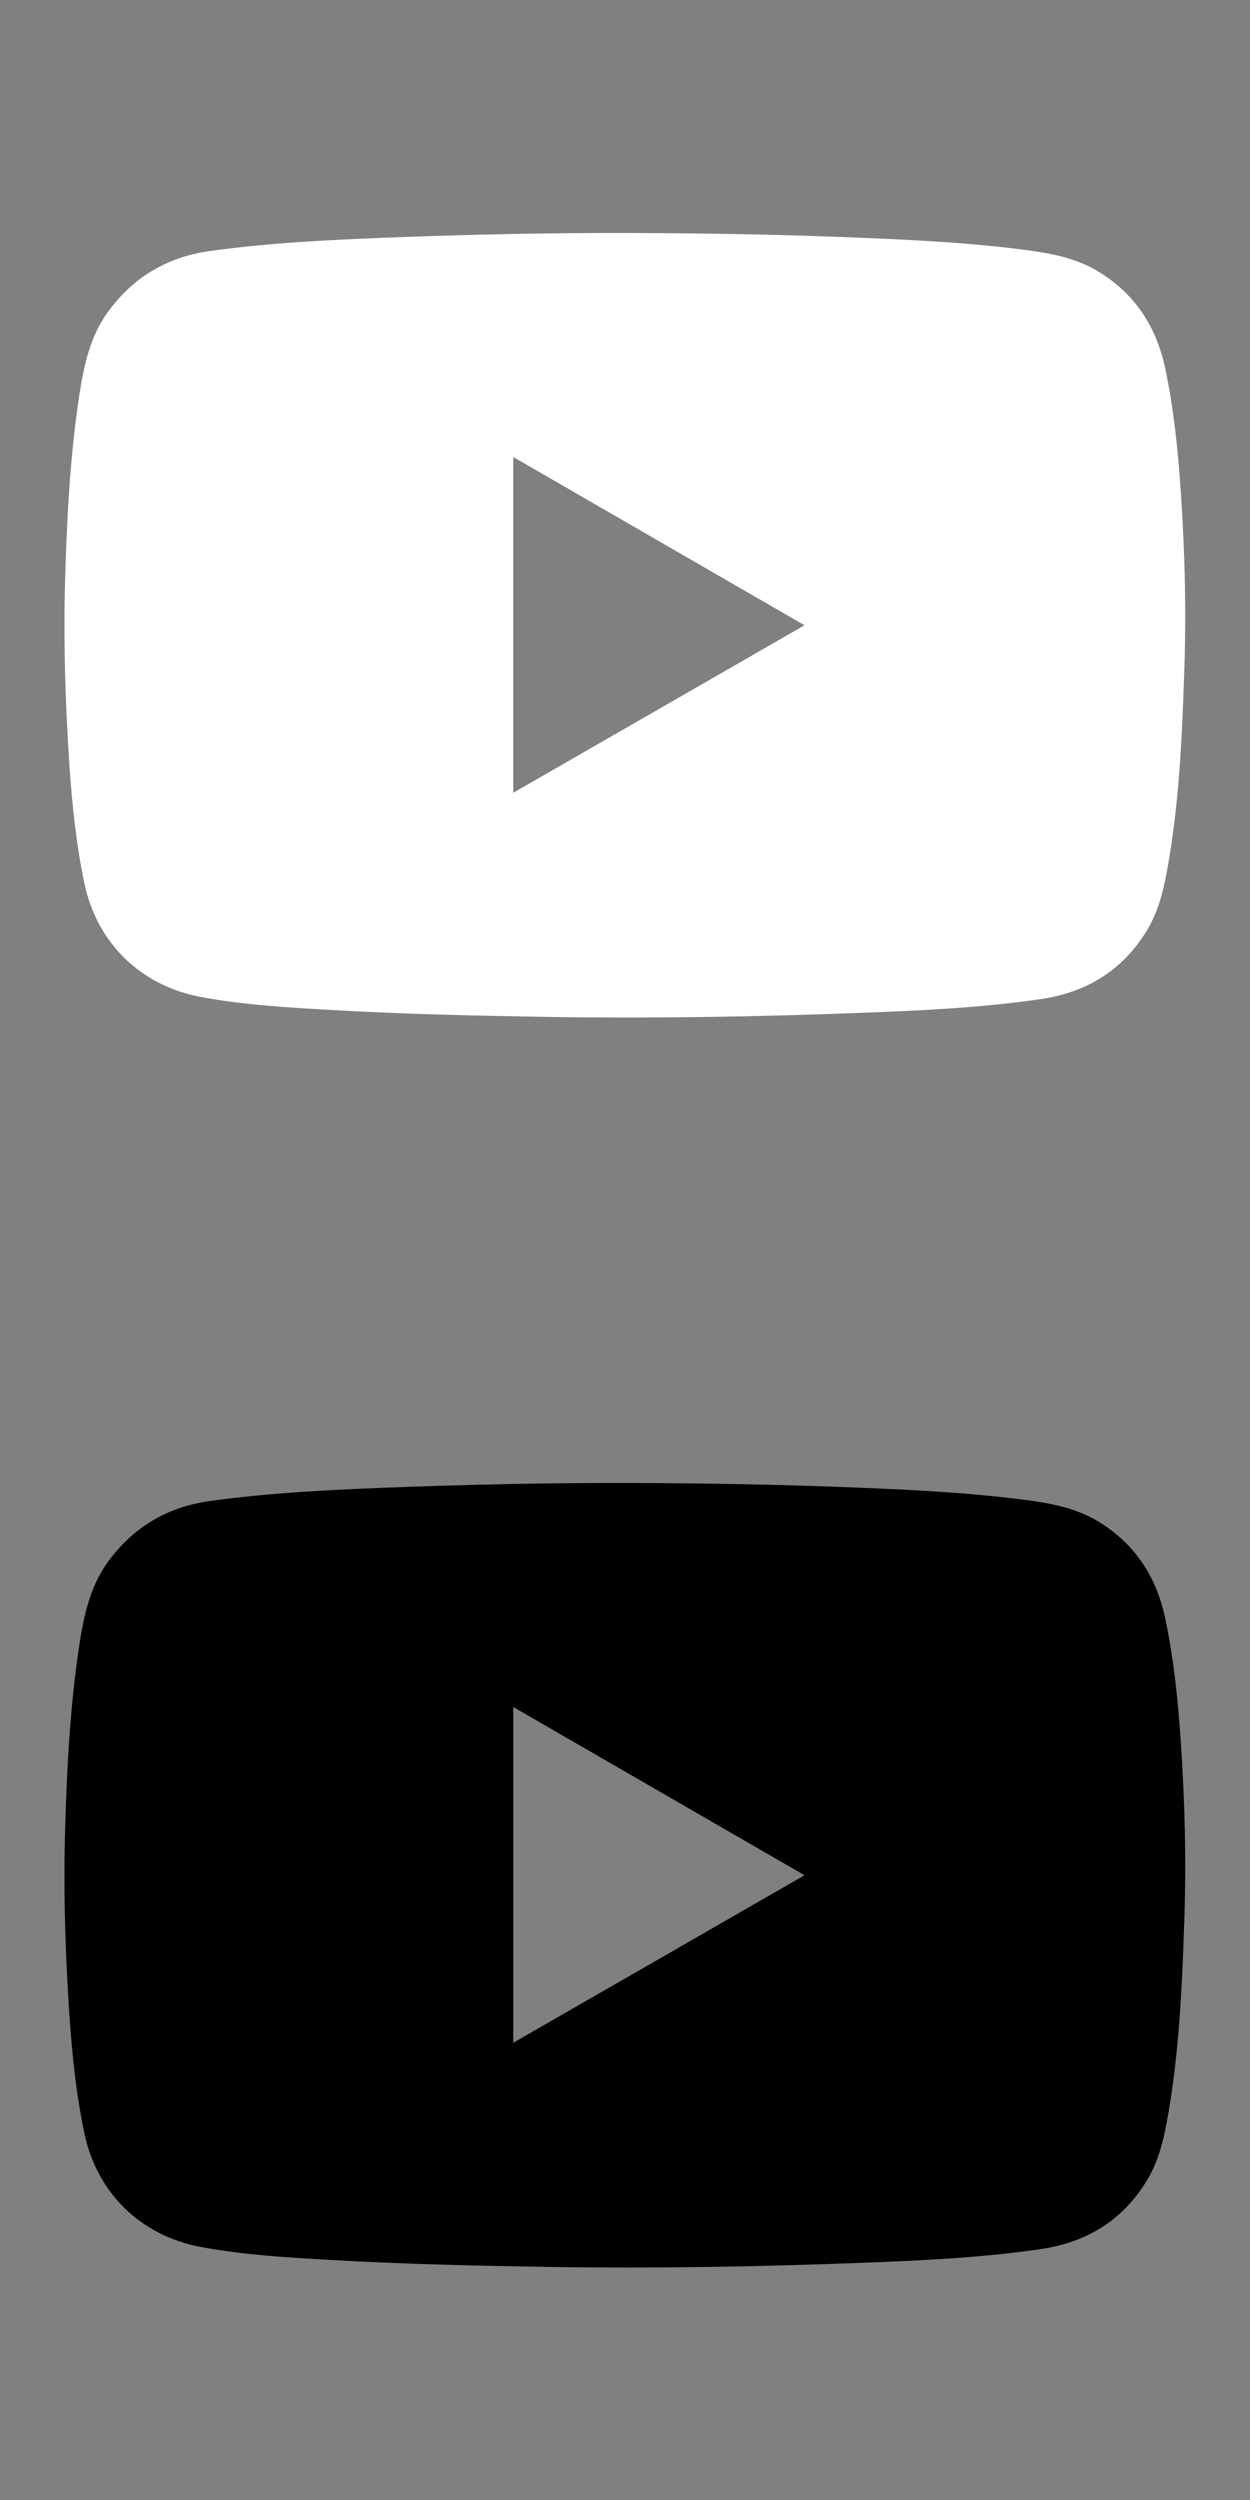
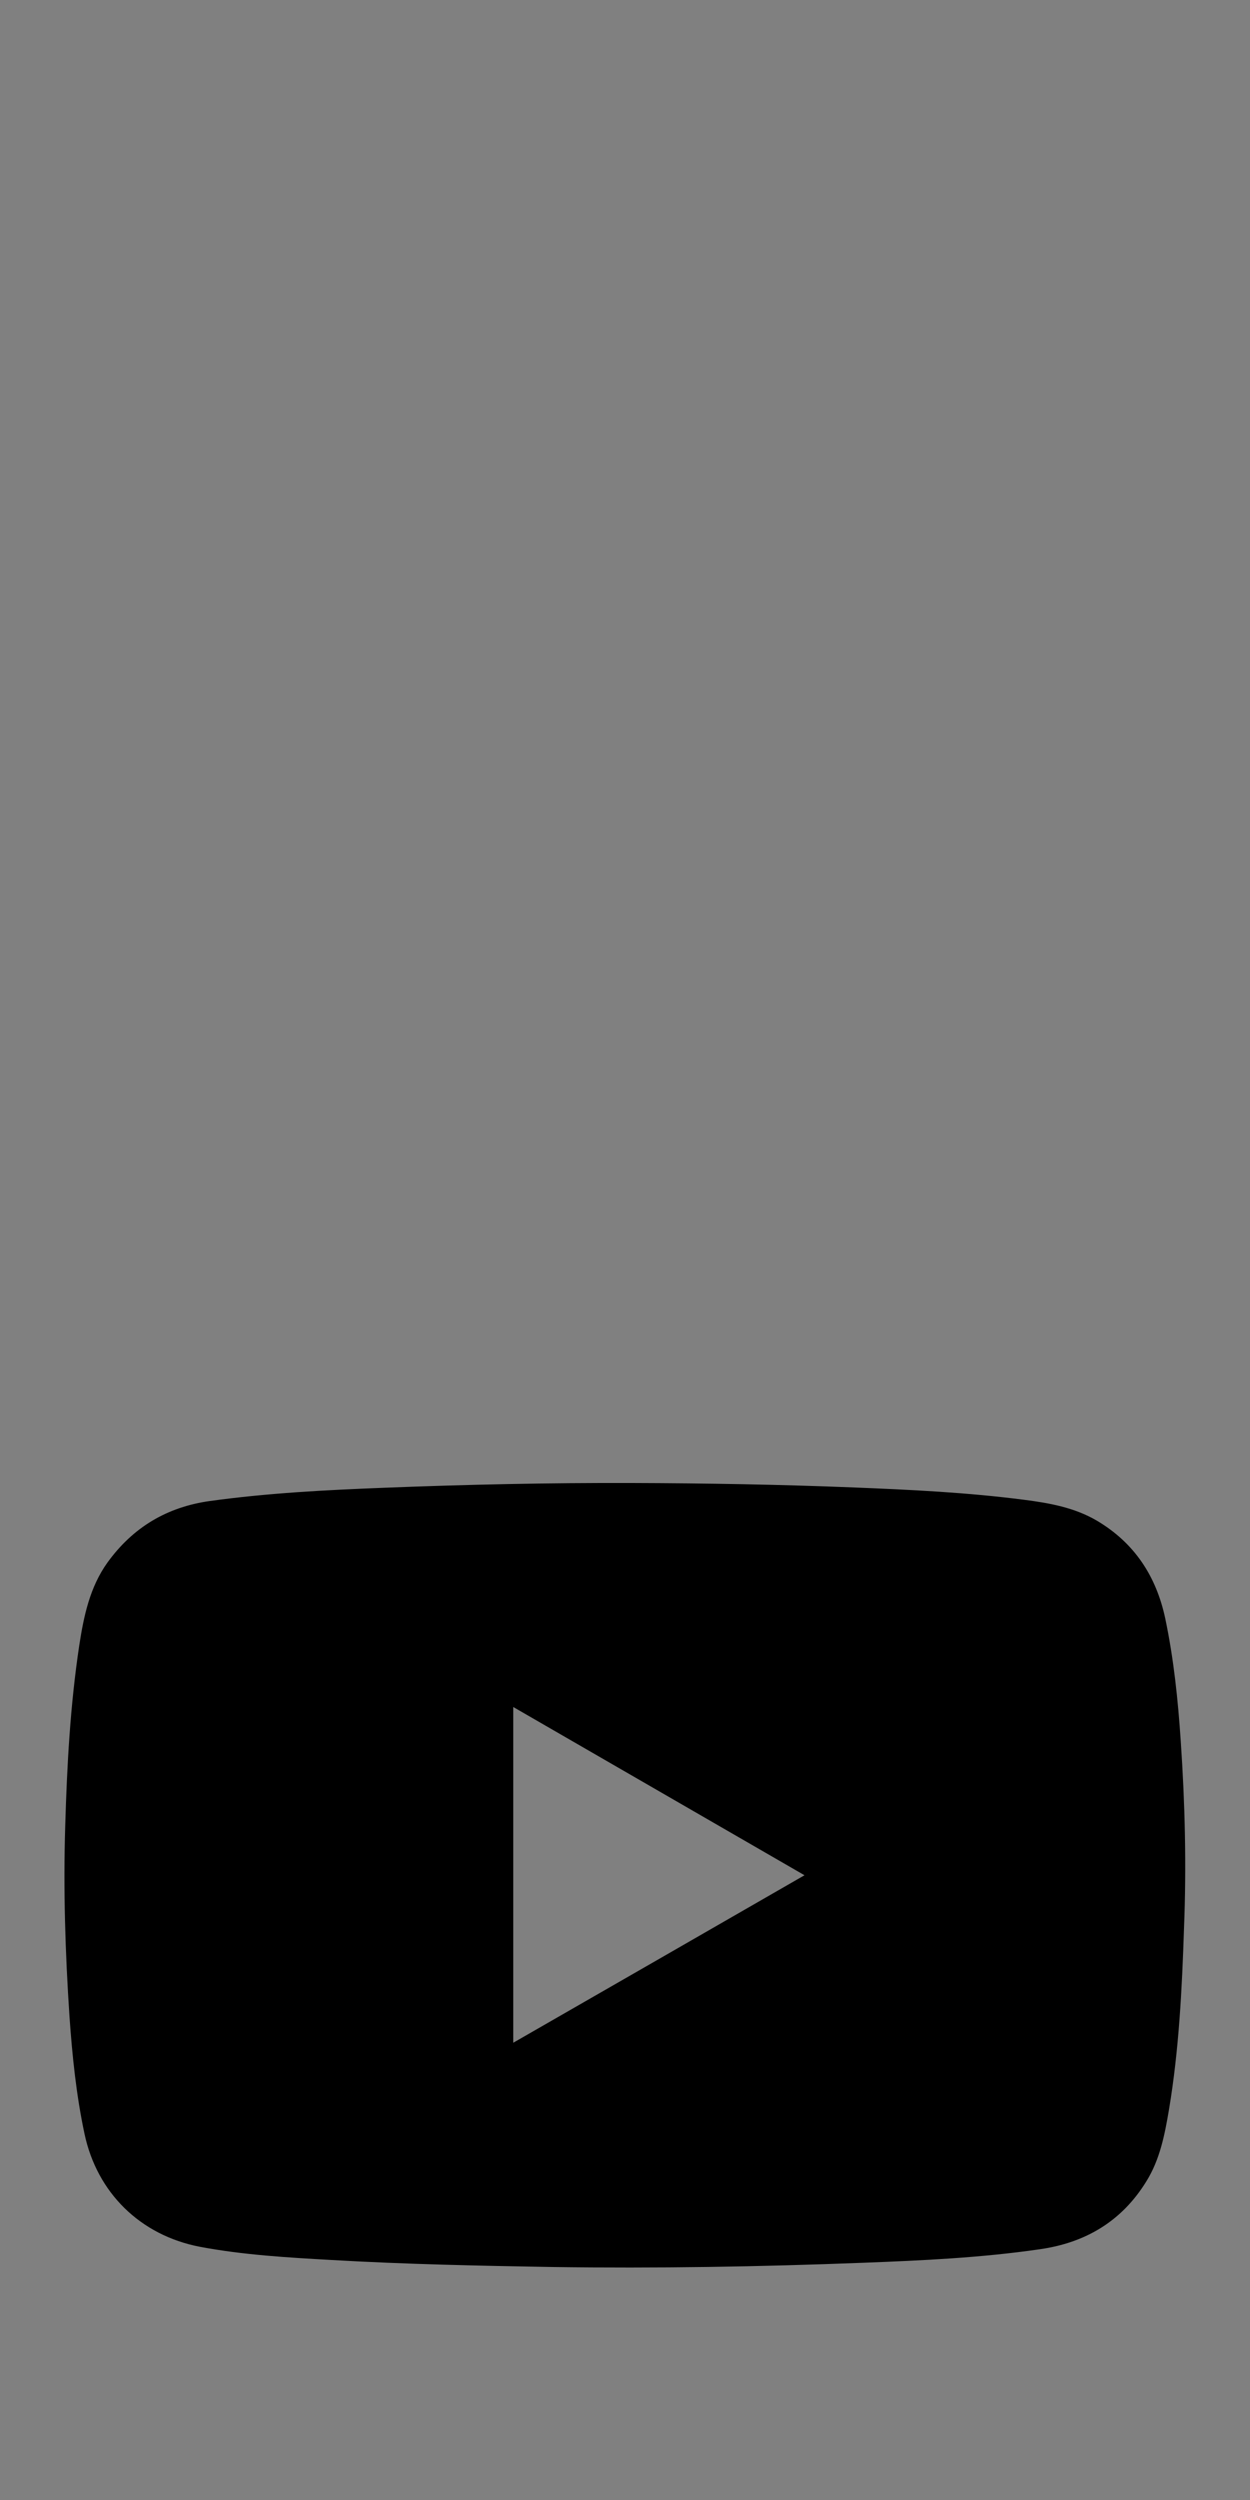
<svg xmlns="http://www.w3.org/2000/svg" version="1.1" id="Layer_1" x="0px" y="0px" viewBox="0 0 500 1000" style="enable-background:new 0 0 500 1000;" xml:space="preserve">
  <rect x="0" y="0" width="500" height="1000" fill="#808080" stroke="none" />
  <style type="text/css">
	.st0{fill:#FFFFFF;}
</style>
-   <path class="st0" d="M472.3,196.5c-1.1-16.5-2.8-32.9-6.2-49.1c-3.6-16.9-12.3-30.2-27.3-39.1c-9-5.3-19.1-7.1-29.3-8.4  c-22.4-2.9-45-4-67.6-4.9c-29.7-1.2-59.4-1.7-89.2-1.8c-33-0.1-65.9,0.6-98.9,1.9c-23.3,0.9-46.6,2.1-69.8,5.3  c-17.2,2.4-30.8,10.5-41,24.6c-7.1,9.9-9.5,21.5-11.3,33.2c-3.6,23.9-4.9,47.9-5.6,72c-0.8,25.5,0,51,1.7,76.4  c1.1,15.7,2.7,31.4,6,46.9c5,23.6,22.3,40.6,46.1,45.2c17.5,3.3,35.2,4.3,52.8,5.3c29.4,1.7,58.9,2.3,88.3,2.8  c41.5,0.6,82.9-0.1,124.3-1.7c23.6-0.9,47.2-2,70.6-5.4c18.3-2.6,32.8-11.2,42.6-27.1c5.5-8.8,7.4-18.8,9.1-28.8  c4-24,5.2-48.2,6-72.5C474.6,246.3,474,221.4,472.3,196.5z M205.3,317.1c0-44.9,0-89.4,0-134.3c38.9,22.5,77.6,44.8,116.5,67.3  C282.9,272.5,244.3,294.7,205.3,317.1z" />
  <path d="M472.3,696.5c-1.1-16.5-2.8-32.9-6.2-49.1c-3.6-16.9-12.3-30.2-27.3-39.1c-9-5.3-19.1-7.1-29.3-8.4c-22.4-2.9-45-4-67.6-4.9  c-29.7-1.2-59.4-1.7-89.2-1.8c-33-0.1-65.9,0.6-98.9,1.9c-23.3,0.9-46.6,2.1-69.8,5.3c-17.2,2.4-30.8,10.5-41,24.6  c-7.1,9.9-9.5,21.5-11.3,33.2c-3.6,23.9-4.9,47.9-5.6,72c-0.8,25.5,0,51,1.7,76.4c1.1,15.7,2.7,31.4,6,46.9  c5,23.6,22.3,40.6,46.1,45.2c17.5,3.3,35.2,4.3,52.8,5.3c29.4,1.7,58.9,2.3,88.3,2.8c41.5,0.6,82.9-0.1,124.3-1.7  c23.6-0.9,47.2-2,70.6-5.4c18.3-2.6,32.8-11.2,42.6-27.1c5.5-8.8,7.4-18.8,9.1-28.8c4-24,5.2-48.2,6-72.5  C474.6,746.3,474,721.4,472.3,696.5z M205.3,817.1c0-44.9,0-89.4,0-134.3c38.9,22.5,77.6,44.8,116.5,67.3  C282.9,772.5,244.3,794.7,205.3,817.1z" />
</svg>